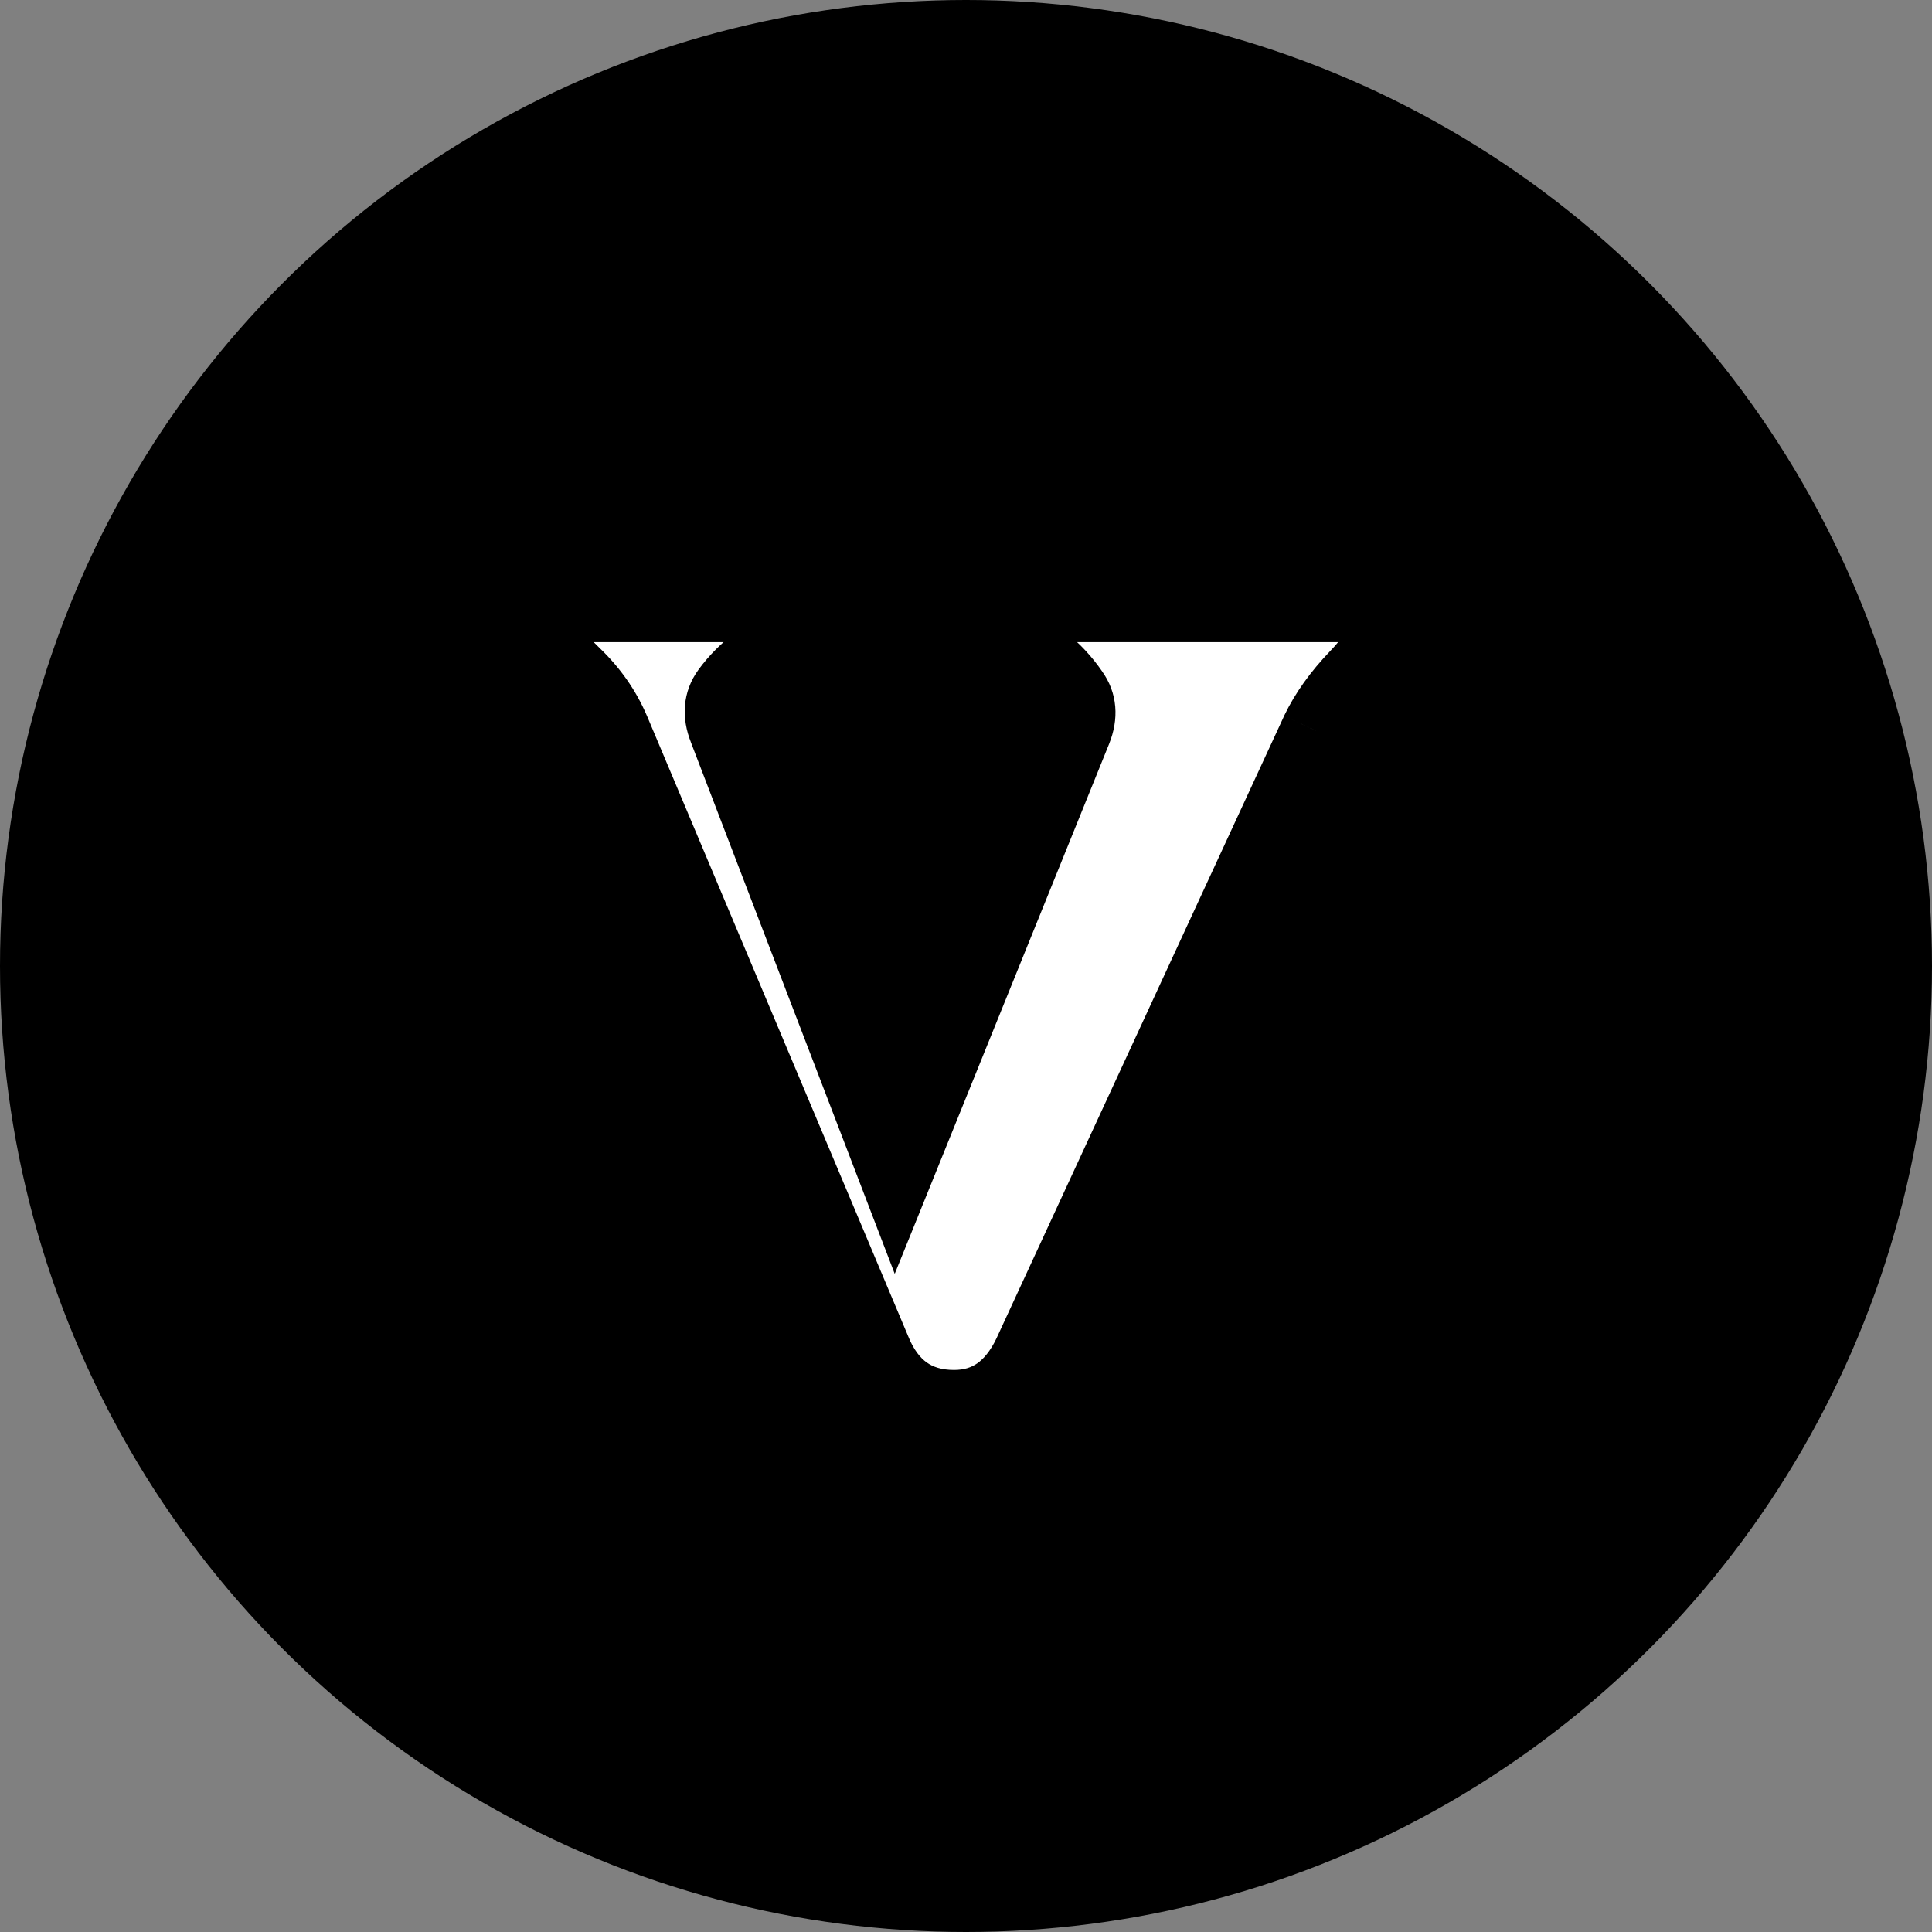
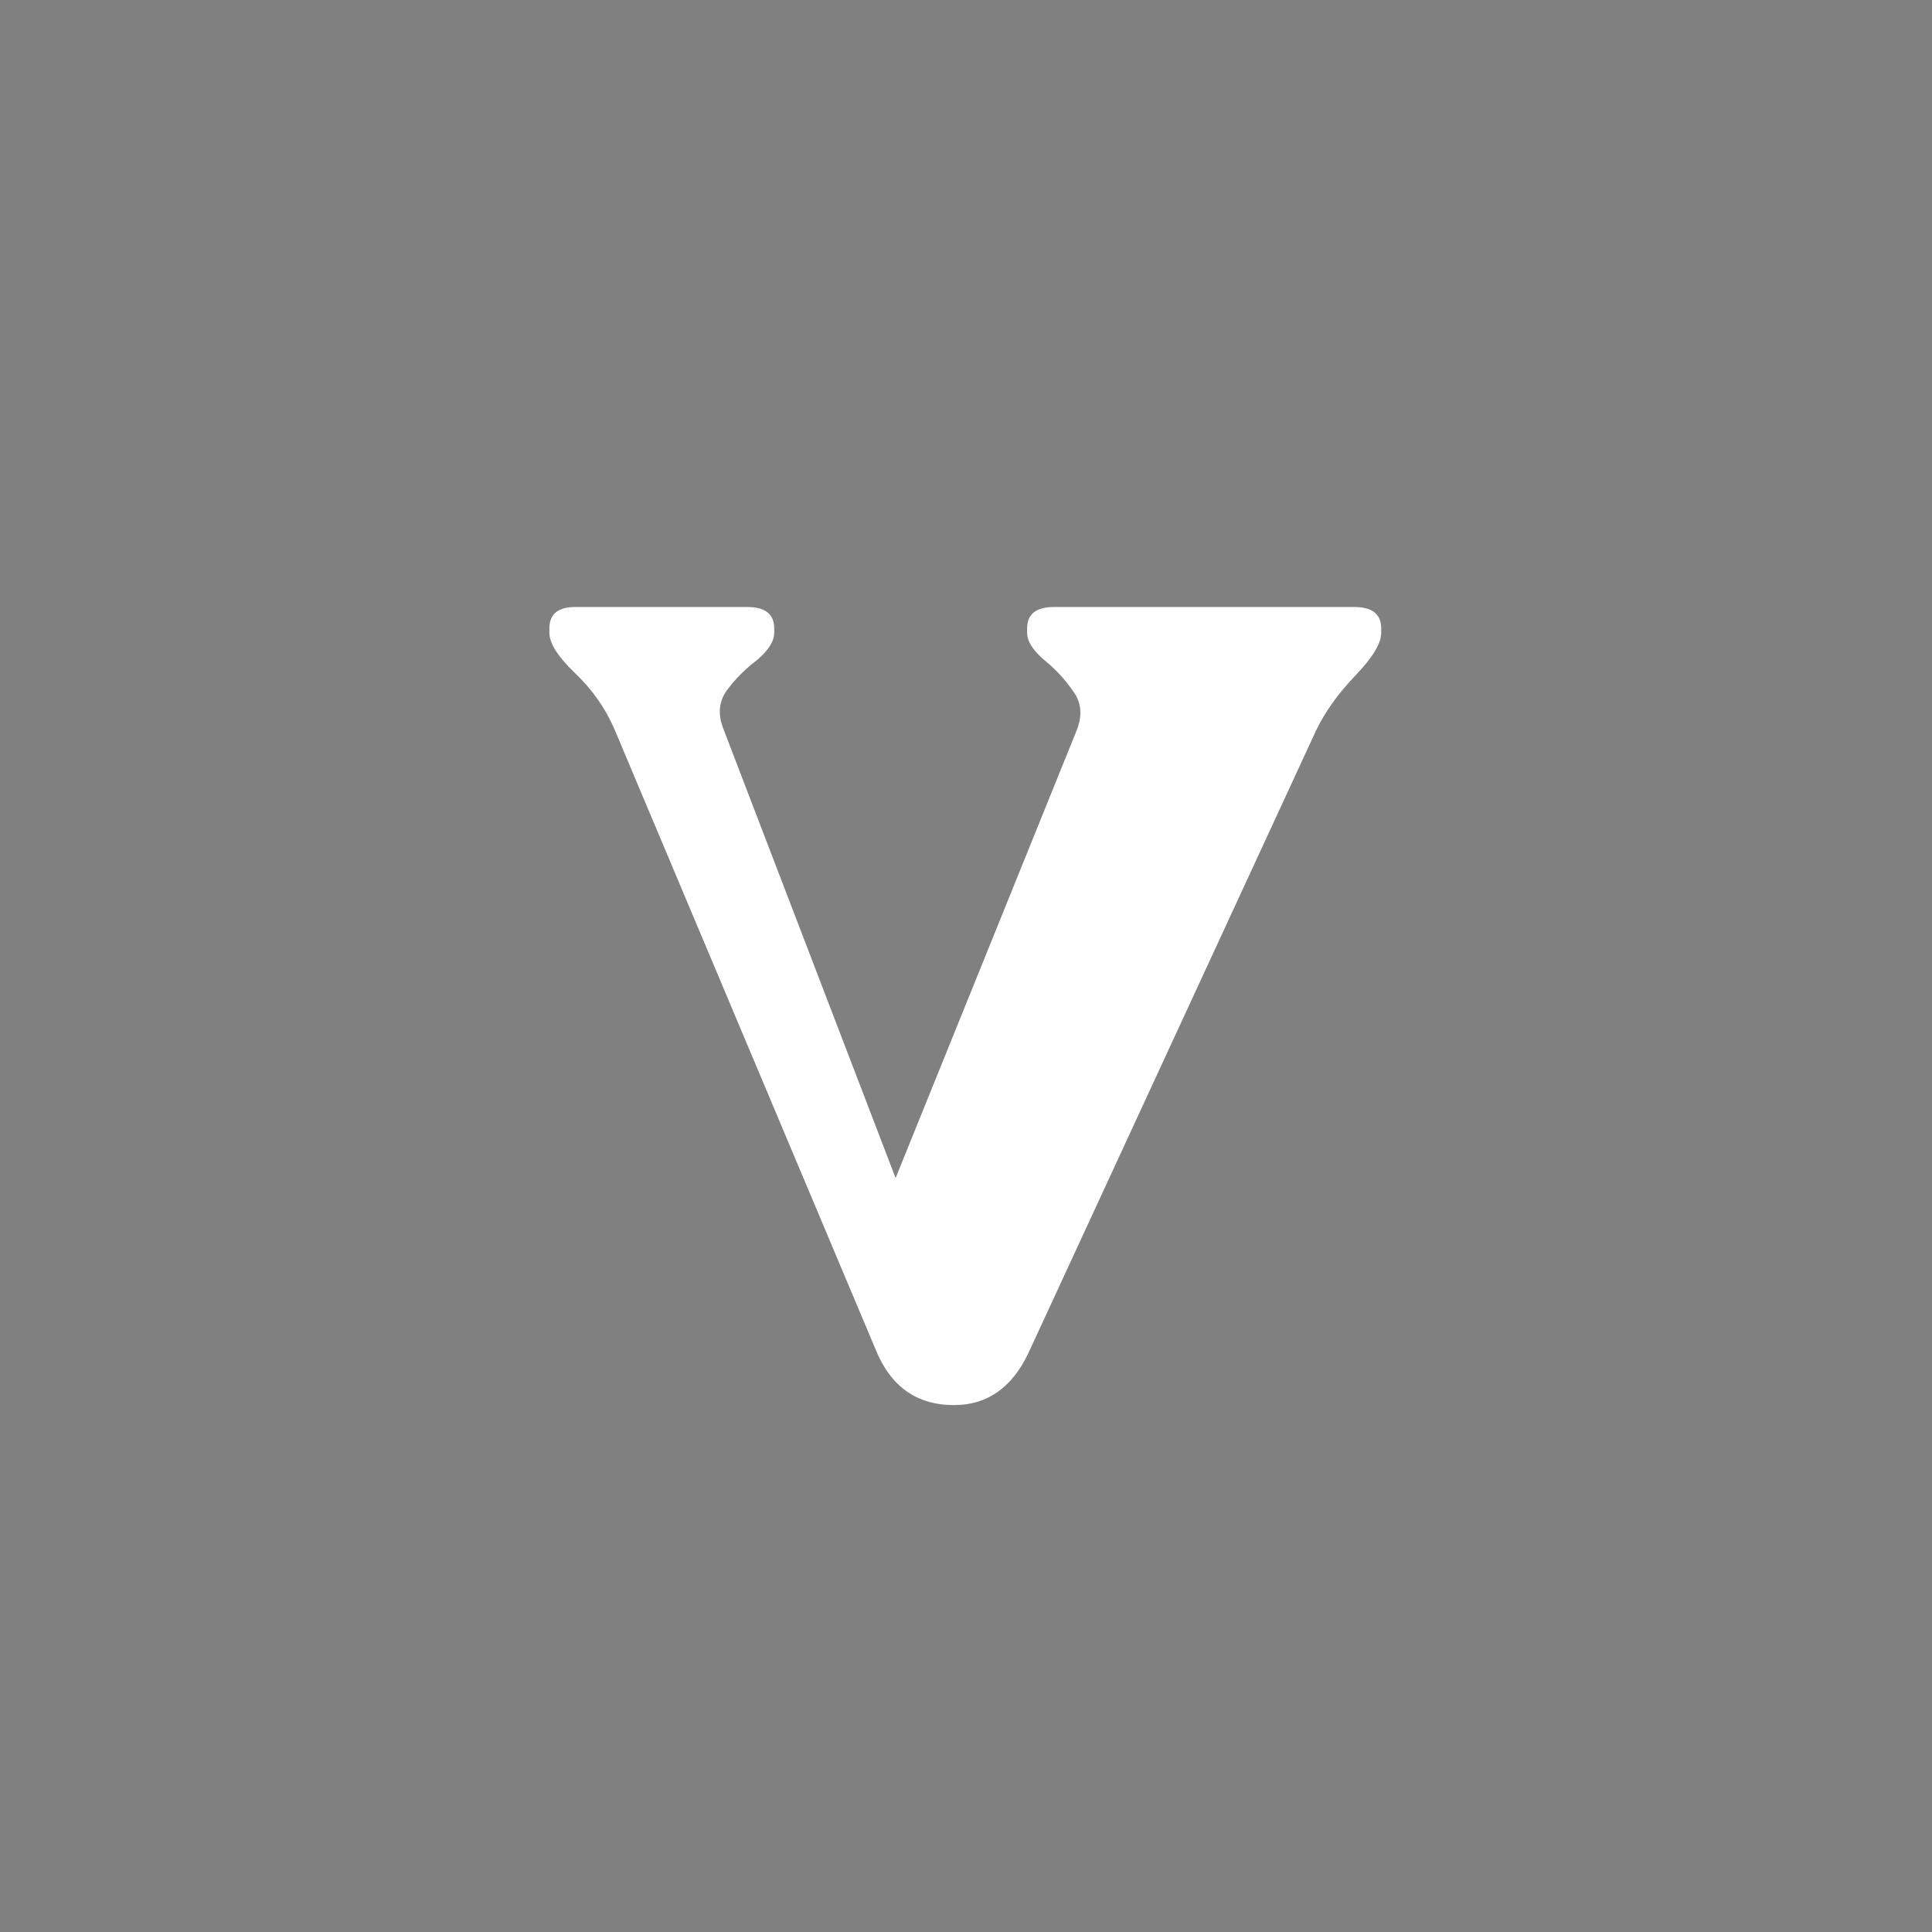
<svg xmlns="http://www.w3.org/2000/svg" width="55" height="55" viewBox="0 0 55 55" fill="none">
  <rect x="0" y="0" width="55" height="55" fill="#808080" stroke="none" />
-   <circle cx="27.5" cy="27.5" r="27.5" fill="black" />
  <mask id="path-2-outside-1_3_6" maskUnits="userSpaceOnUse" x="14" y="16" width="27" height="25" fill="black">
-     <rect fill="white" x="14" y="16" width="27" height="25" />
-     <path d="M16.376 17.28C15.885 17.28 15.64 17.483 15.64 17.888V18.016C15.64 18.315 15.885 18.699 16.376 19.168C16.867 19.637 17.24 20.171 17.496 20.768L24.92 38.4C25.347 39.467 26.093 40 27.16 40C28.099 40 28.803 39.509 29.272 38.528L37.464 20.8C37.72 20.267 38.093 19.744 38.584 19.232C39.075 18.72 39.32 18.315 39.32 18.016V17.888C39.32 17.483 39.064 17.28 38.552 17.28H30.008C29.496 17.28 29.24 17.483 29.24 17.888V18.016C29.24 18.251 29.4 18.507 29.72 18.784C30.04 19.04 30.317 19.339 30.552 19.68C30.787 20 30.819 20.373 30.648 20.8L25.496 33.536L20.6 20.768C20.429 20.341 20.461 19.968 20.696 19.648C20.931 19.328 21.219 19.04 21.56 18.784C21.88 18.507 22.04 18.251 22.04 18.016V17.888C22.04 17.483 21.784 17.28 21.272 17.28H16.376Z" />
-   </mask>
+     </mask>
  <path d="M16.376 17.28C15.885 17.28 15.64 17.483 15.64 17.888V18.016C15.64 18.315 15.885 18.699 16.376 19.168C16.867 19.637 17.24 20.171 17.496 20.768L24.92 38.4C25.347 39.467 26.093 40 27.16 40C28.099 40 28.803 39.509 29.272 38.528L37.464 20.8C37.72 20.267 38.093 19.744 38.584 19.232C39.075 18.72 39.32 18.315 39.32 18.016V17.888C39.32 17.483 39.064 17.28 38.552 17.28H30.008C29.496 17.28 29.24 17.483 29.24 17.888V18.016C29.24 18.251 29.4 18.507 29.72 18.784C30.04 19.04 30.317 19.339 30.552 19.68C30.787 20 30.819 20.373 30.648 20.8L25.496 33.536L20.6 20.768C20.429 20.341 20.461 19.968 20.696 19.648C20.931 19.328 21.219 19.04 21.56 18.784C21.88 18.507 22.04 18.251 22.04 18.016V17.888C22.04 17.483 21.784 17.28 21.272 17.28H16.376Z" fill="white" />
-   <path d="M17.496 20.768L18.415 20.374L18.418 20.38L17.496 20.768ZM24.92 38.4L25.842 38.012L25.845 38.02L25.849 38.029L24.92 38.4ZM29.272 38.528L30.18 38.947L30.174 38.959L29.272 38.528ZM37.464 20.8L36.556 20.381L36.559 20.374L36.562 20.367L37.464 20.8ZM38.584 19.232L37.862 18.54L37.862 18.54L38.584 19.232ZM29.72 18.784L29.095 19.565L29.08 19.553L29.065 19.54L29.72 18.784ZM30.552 19.68L29.746 20.271L29.737 20.259L29.728 20.247L30.552 19.68ZM30.648 20.8L31.576 21.171L31.575 21.175L30.648 20.8ZM25.496 33.536L26.423 33.911L25.471 36.264L24.562 33.894L25.496 33.536ZM20.6 20.768L21.529 20.397L21.531 20.403L21.534 20.41L20.6 20.768ZM21.56 18.784L22.215 19.54L22.188 19.563L22.16 19.584L21.56 18.784ZM16.376 18.28C16.243 18.28 16.33 18.311 16.461 18.203C16.532 18.144 16.584 18.07 16.613 17.996C16.64 17.929 16.64 17.886 16.64 17.888H14.64C14.64 17.476 14.774 17.002 15.187 16.661C15.564 16.35 16.018 16.28 16.376 16.28V18.28ZM16.64 17.888V18.016H14.64V17.888H16.64ZM16.64 18.016C16.64 17.899 16.597 17.88 16.667 17.99C16.731 18.09 16.854 18.242 17.067 18.445L15.685 19.891C15.407 19.625 15.162 19.35 14.981 19.066C14.806 18.792 14.64 18.432 14.64 18.016H16.64ZM17.067 18.445C17.651 19.003 18.104 19.647 18.415 20.374L16.577 21.162C16.376 20.694 16.083 20.271 15.685 19.891L17.067 18.445ZM18.418 20.38L25.842 38.012L23.998 38.788L16.574 21.156L18.418 20.38ZM25.849 38.029C26.009 38.429 26.199 38.656 26.381 38.786C26.559 38.913 26.8 39 27.16 39V41C26.453 41 25.788 40.82 25.219 40.414C24.655 40.011 24.258 39.438 23.991 38.771L25.849 38.029ZM27.16 39C27.445 39 27.652 38.929 27.82 38.812C27.997 38.688 28.19 38.472 28.37 38.096L30.174 38.959C29.884 39.565 29.491 40.085 28.964 40.452C28.428 40.826 27.814 41 27.16 41V39ZM28.364 38.108L36.556 20.381L38.372 21.22L30.18 38.947L28.364 38.108ZM36.562 20.367C36.872 19.722 37.312 19.114 37.862 18.54L39.306 19.924C38.874 20.374 38.568 20.811 38.365 21.233L36.562 20.367ZM37.862 18.54C38.079 18.314 38.209 18.143 38.281 18.026C38.359 17.896 38.32 17.905 38.32 18.016H40.32C40.32 18.425 40.158 18.786 39.992 19.062C39.817 19.35 39.58 19.638 39.306 19.924L37.862 18.54ZM38.32 18.016V17.888H40.32V18.016H38.32ZM38.32 17.888C38.32 17.89 38.32 17.939 38.35 18.01C38.383 18.088 38.438 18.161 38.507 18.216C38.572 18.267 38.624 18.282 38.633 18.285C38.64 18.287 38.617 18.28 38.552 18.28V16.28C38.913 16.28 39.368 16.347 39.749 16.648C40.173 16.984 40.32 17.461 40.32 17.888H38.32ZM38.552 18.28H30.008V16.28H38.552V18.28ZM30.008 18.28C29.943 18.28 29.92 18.287 29.927 18.285C29.936 18.282 29.988 18.267 30.053 18.216C30.122 18.161 30.177 18.088 30.21 18.01C30.24 17.939 30.24 17.89 30.24 17.888H28.24C28.24 17.461 28.387 16.984 28.811 16.648C29.192 16.347 29.647 16.28 30.008 16.28V18.28ZM30.24 17.888V18.016H28.24V17.888H30.24ZM30.24 18.016C30.24 17.899 30.199 17.84 30.208 17.854C30.212 17.861 30.225 17.88 30.253 17.911C30.281 17.942 30.321 17.981 30.375 18.028L29.065 19.54C28.69 19.215 28.24 18.704 28.24 18.016H30.24ZM30.345 18.003C30.742 18.321 31.086 18.692 31.376 19.113L29.728 20.247C29.548 19.985 29.338 19.759 29.095 19.565L30.345 18.003ZM31.358 19.089C31.832 19.735 31.852 20.484 31.576 21.171L29.72 20.429C29.74 20.378 29.749 20.342 29.753 20.319C29.757 20.297 29.756 20.286 29.756 20.285C29.756 20.285 29.756 20.287 29.757 20.289C29.757 20.291 29.755 20.285 29.746 20.271L31.358 19.089ZM31.575 21.175L26.423 33.911L24.569 33.161L29.721 20.425L31.575 21.175ZM24.562 33.894L19.666 21.126L21.534 20.41L26.43 33.178L24.562 33.894ZM19.672 21.139C19.396 20.452 19.416 19.703 19.89 19.057L21.502 20.239C21.493 20.253 21.491 20.259 21.491 20.257C21.492 20.255 21.492 20.253 21.492 20.253C21.492 20.254 21.491 20.265 21.495 20.287C21.499 20.31 21.508 20.346 21.529 20.397L19.672 21.139ZM19.89 19.057C20.187 18.652 20.546 18.295 20.96 17.984L22.16 19.584C21.892 19.785 21.675 20.004 21.502 20.239L19.89 19.057ZM20.905 18.028C20.959 17.981 20.999 17.942 21.027 17.911C21.055 17.88 21.068 17.861 21.072 17.854C21.081 17.84 21.04 17.899 21.04 18.016H23.04C23.04 18.704 22.59 19.215 22.215 19.54L20.905 18.028ZM21.04 18.016V17.888H23.04V18.016H21.04ZM21.04 17.888C21.04 17.89 21.04 17.939 21.07 18.01C21.103 18.088 21.158 18.161 21.227 18.216C21.292 18.267 21.344 18.282 21.353 18.285C21.36 18.287 21.337 18.28 21.272 18.28V16.28C21.633 16.28 22.088 16.347 22.469 16.648C22.893 16.984 23.04 17.461 23.04 17.888H21.04ZM21.272 18.28H16.376V16.28H21.272V18.28Z" fill="black" mask="url(#path-2-outside-1_3_6)" />
</svg>